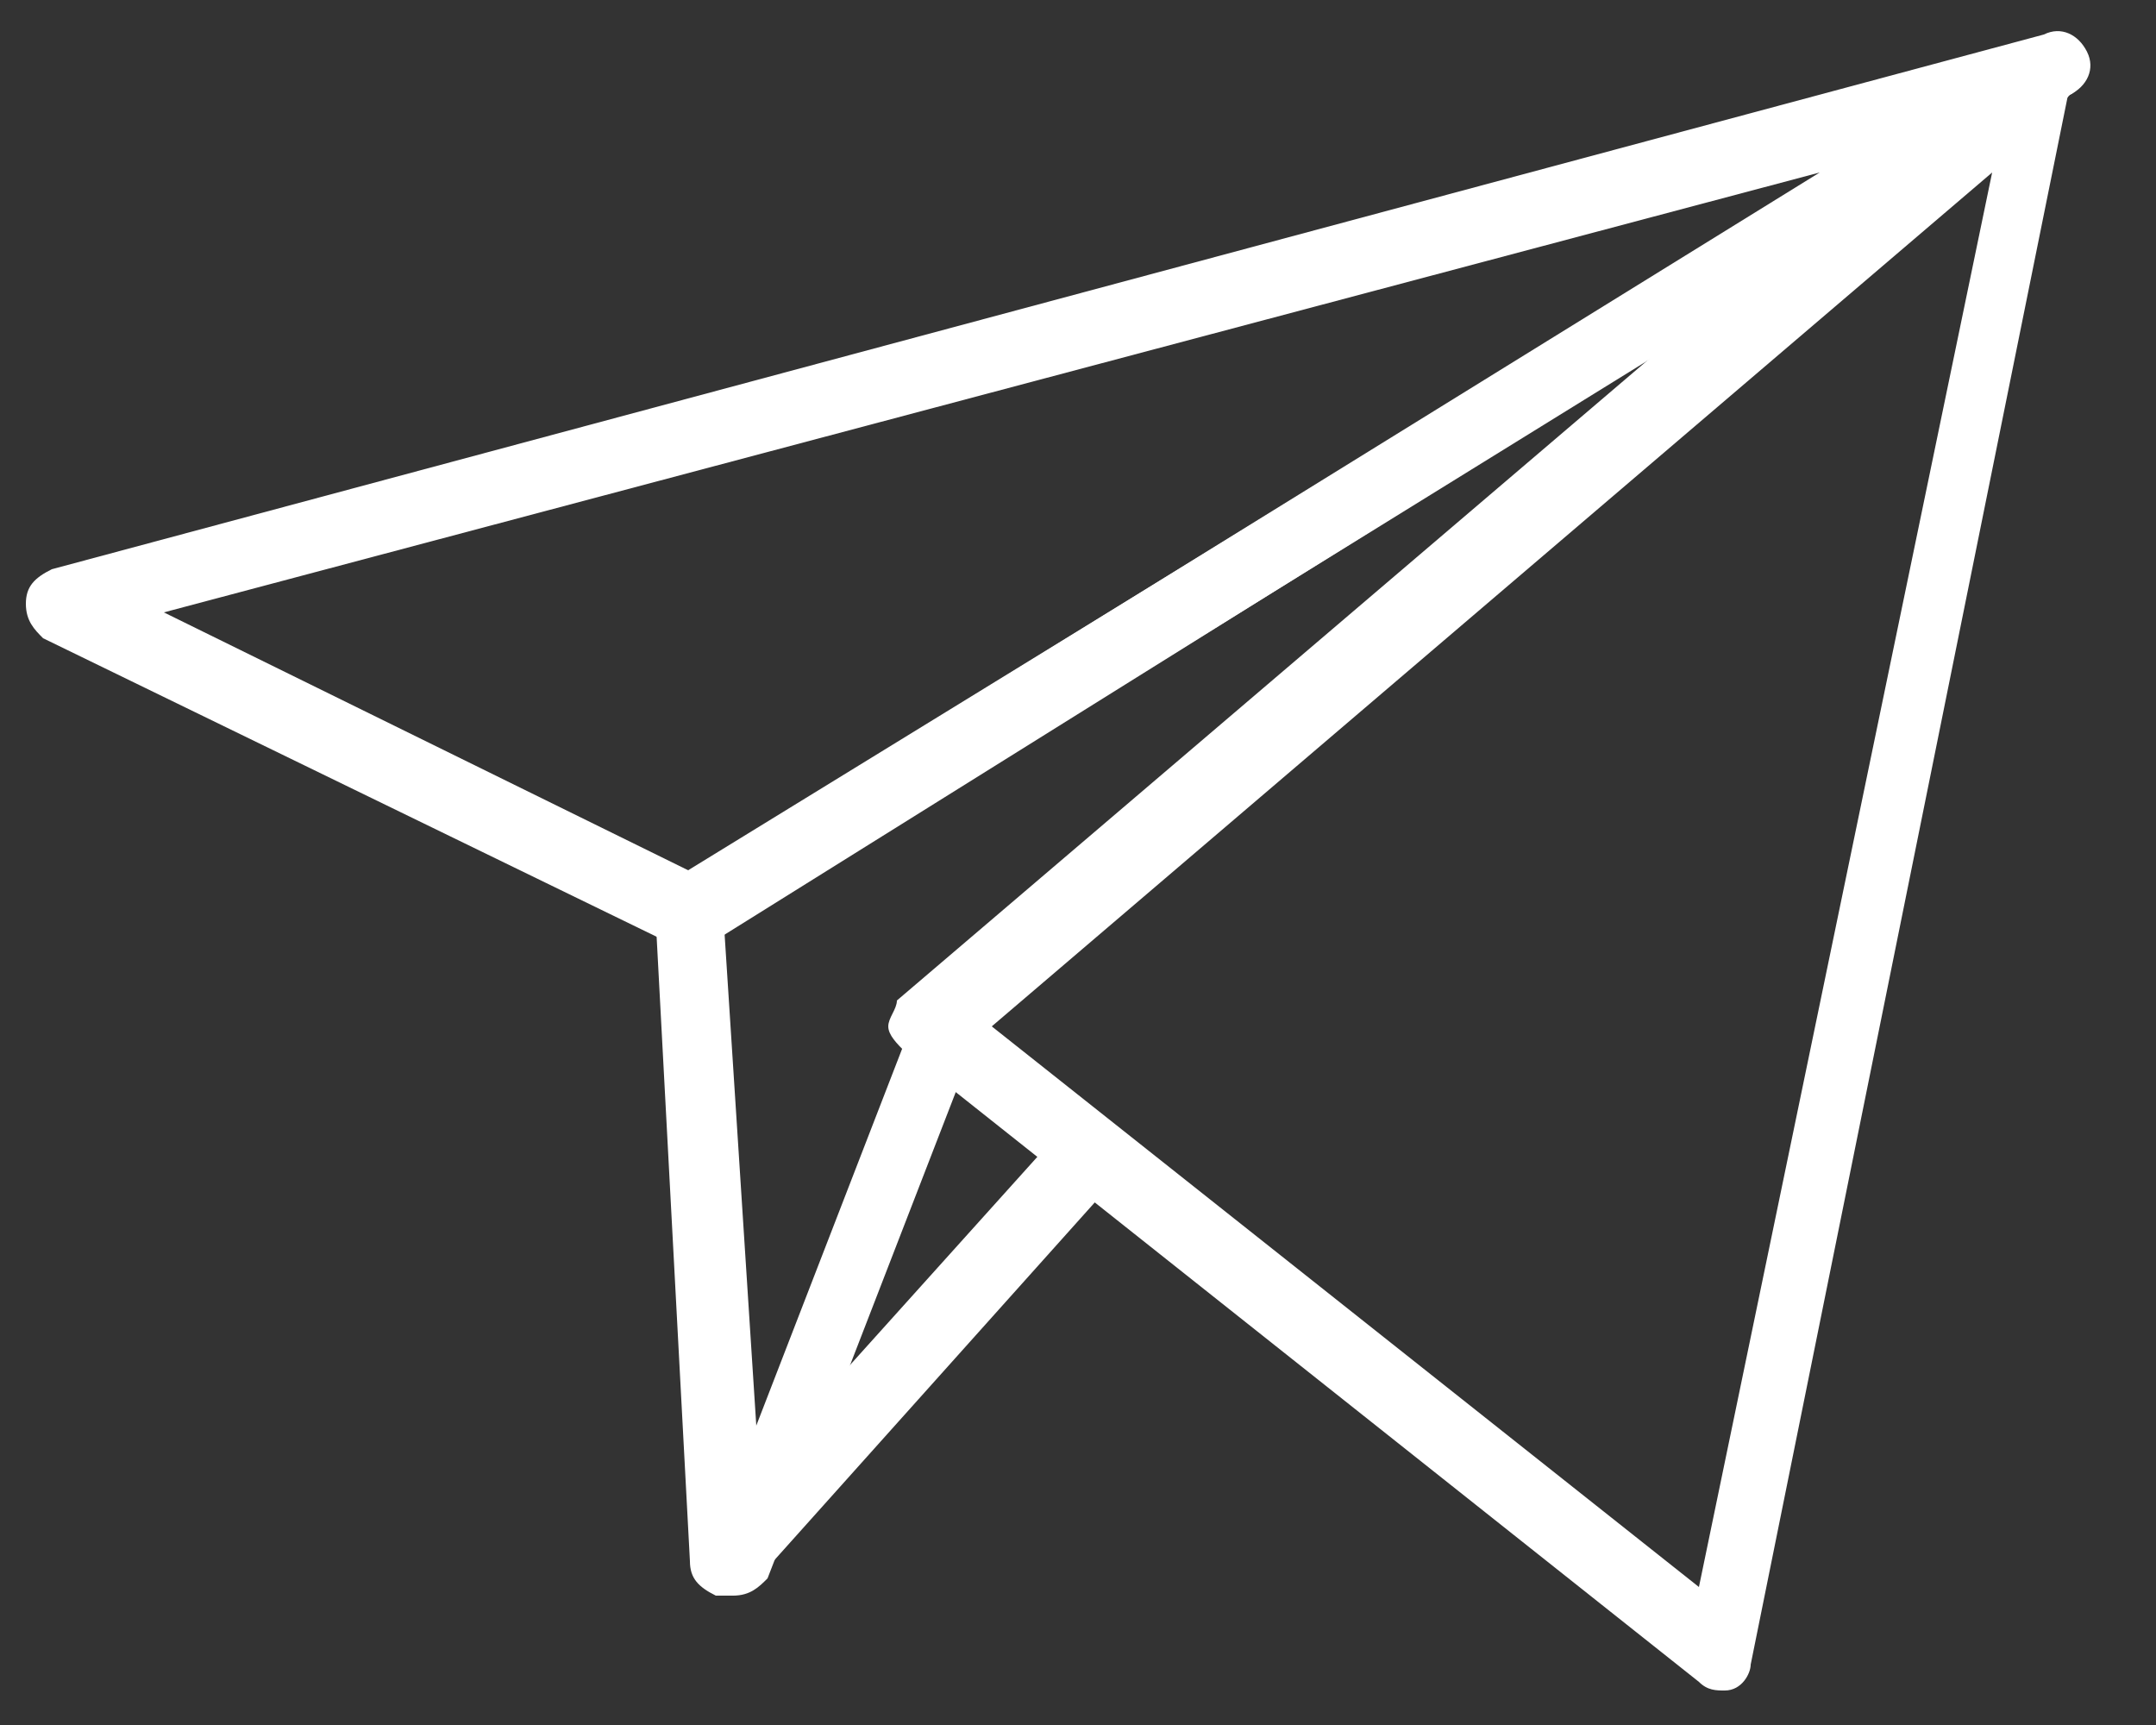
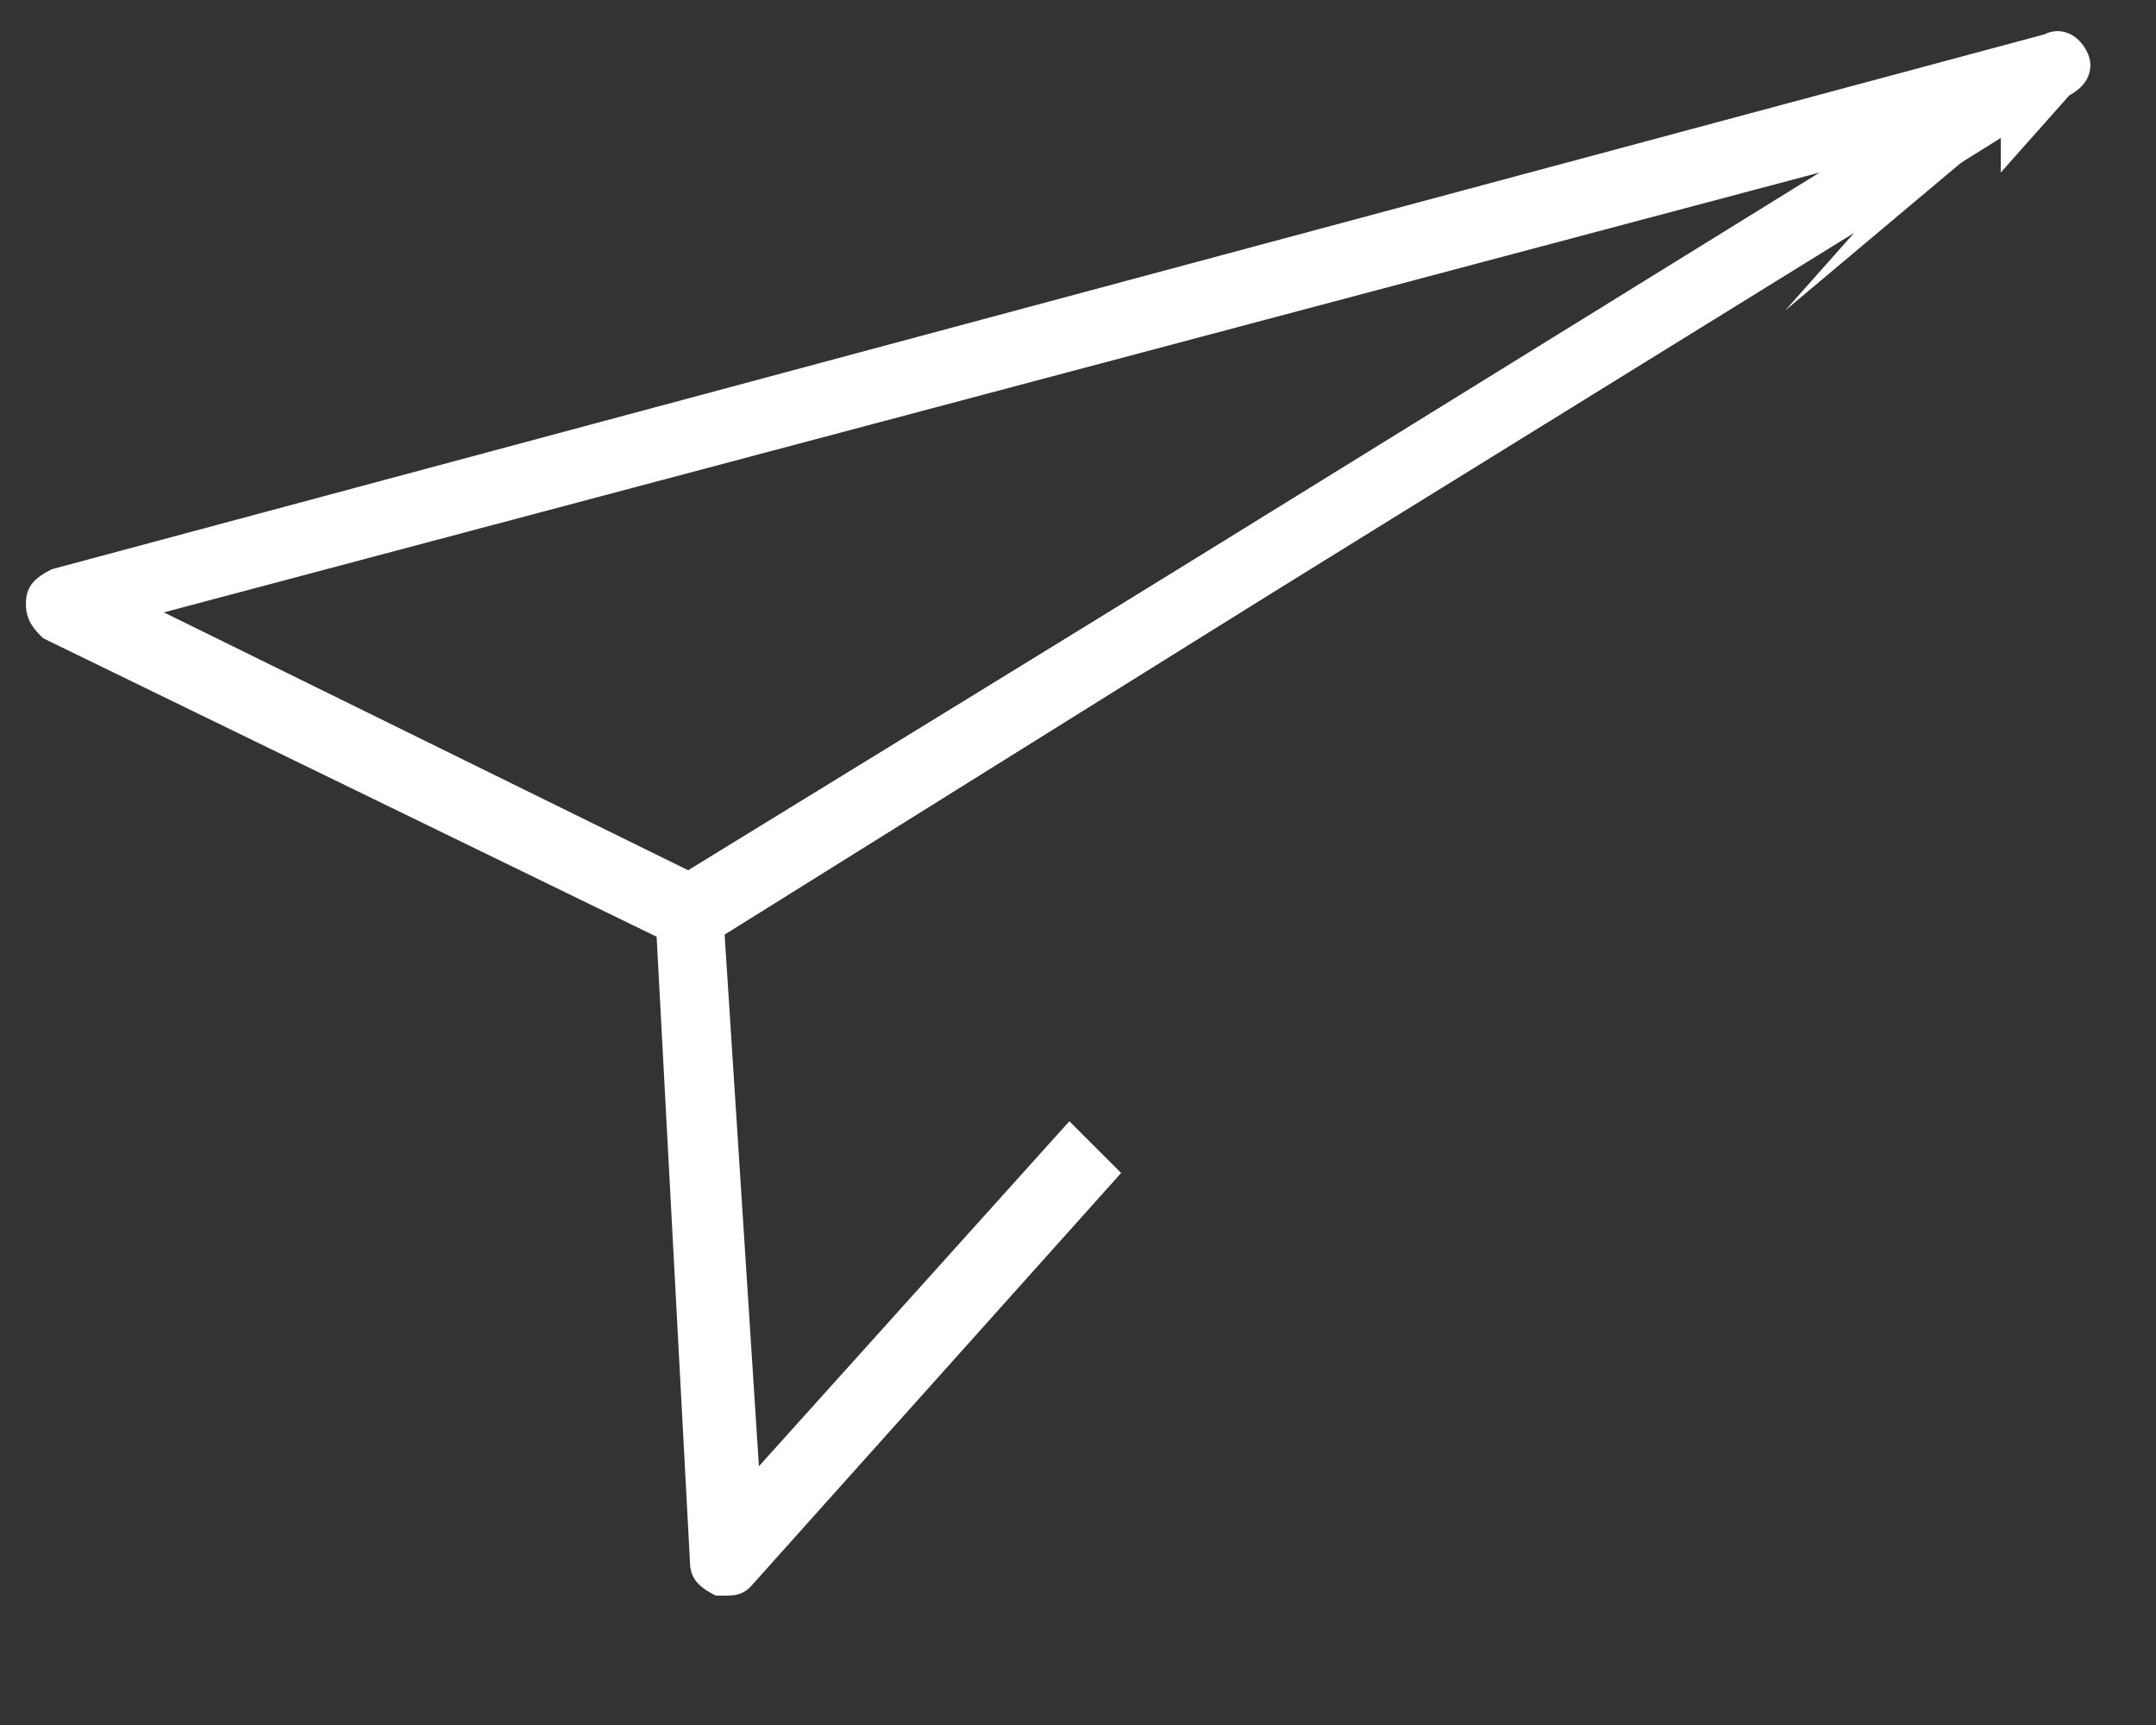
<svg xmlns="http://www.w3.org/2000/svg" version="1.1" id="レイヤー_1" x="0px" y="0px" viewBox="0 0 25 20" style="enable-background:new 0 0 25 20;" xml:space="preserve">
  <rect x="0" y="0" width="25" height="20" fill="#333333" stroke="none" />
  <style type="text/css">
	.st0{fill:#FFFFFF;}
</style>
  <g>
    <path class="st0" d="M8.1,11c-0.1,0-0.1,0-0.2,0L0.5,7.4C0.4,7.3,0.3,7.2,0.3,7c0-0.2,0.1-0.3,0.3-0.4l23.1-6.2   c0.2-0.1,0.4,0,0.5,0.2c0.1,0.2,0,0.4-0.2,0.5L8.3,10.9C8.2,11,8.1,11,8.1,11z M1.9,7.1L8,10.1L21.1,2L1.9,7.1z" />
  </g>
  <g>
-     <path class="st0" d="M20,19.6c-0.1,0-0.2,0-0.3-0.1l-9.2-7.3c-0.1-0.1-0.2-0.2-0.2-0.3c0-0.1,0.1-0.2,0.1-0.3l12.9-11   c0.1-0.1,0.3-0.1,0.5,0c0.2,0.1,0.2,0.3,0.2,0.4l-3.7,18.3c0,0.1-0.1,0.3-0.3,0.3C20.1,19.6,20.1,19.6,20,19.6z M11.5,11.9l8.2,6.5   L23.1,2L11.5,11.9z" />
-   </g>
-   <path class="st0" d="M8.5,18.5c0,0-0.1,0-0.1,0c-0.2-0.1-0.3-0.3-0.2-0.5l2.4-6.2c0.1-0.2,0.3-0.3,0.5-0.2c0.2,0.1,0.3,0.3,0.2,0.5  l-2.4,6.2C8.8,18.4,8.7,18.5,8.5,18.5z" />
+     </g>
  <path class="st0" d="M24.1,0.6c-0.1-0.2-0.4-0.2-0.5-0.1L7.8,10.2c-0.1,0.1-0.2,0.2-0.2,0.4l0.4,7.5c0,0.2,0.1,0.3,0.3,0.4  c0,0,0.1,0,0.1,0c0.1,0,0.2,0,0.3-0.1l4.3-4.8L12.4,13l-3.6,4l-0.4-6.2l13.1-8.1l-0.8,0.9l2.5-2.1V2l0.8-0.9  C24.2,1,24.2,0.7,24.1,0.6z" />
</svg>